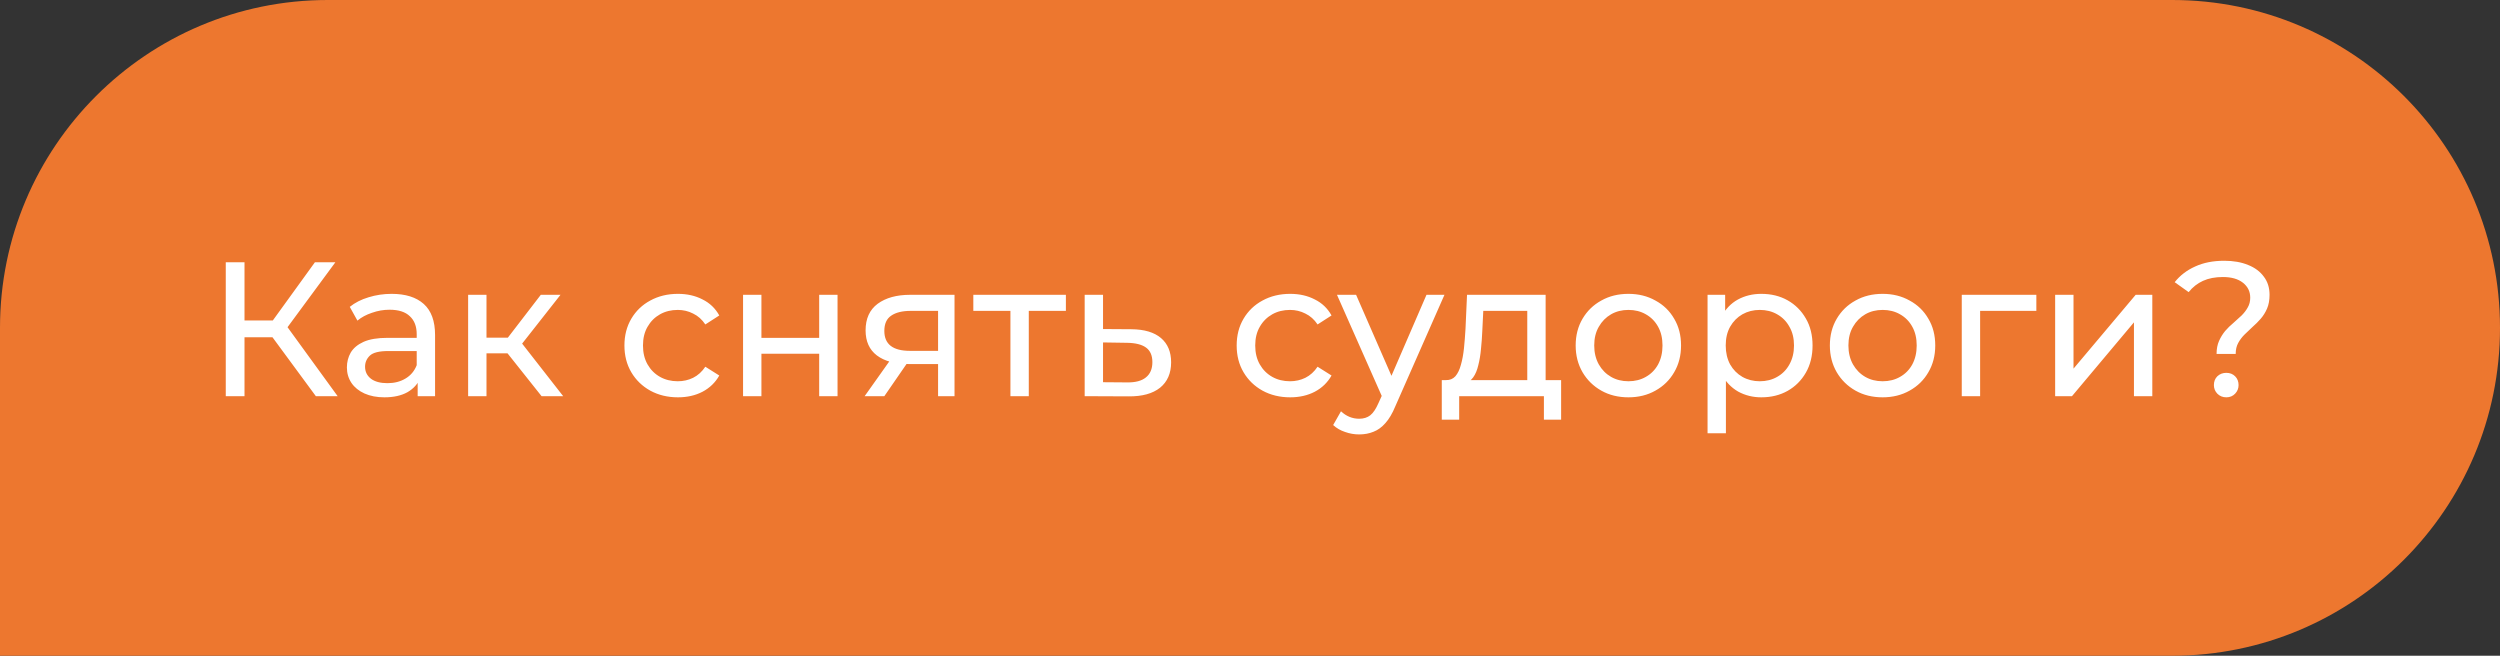
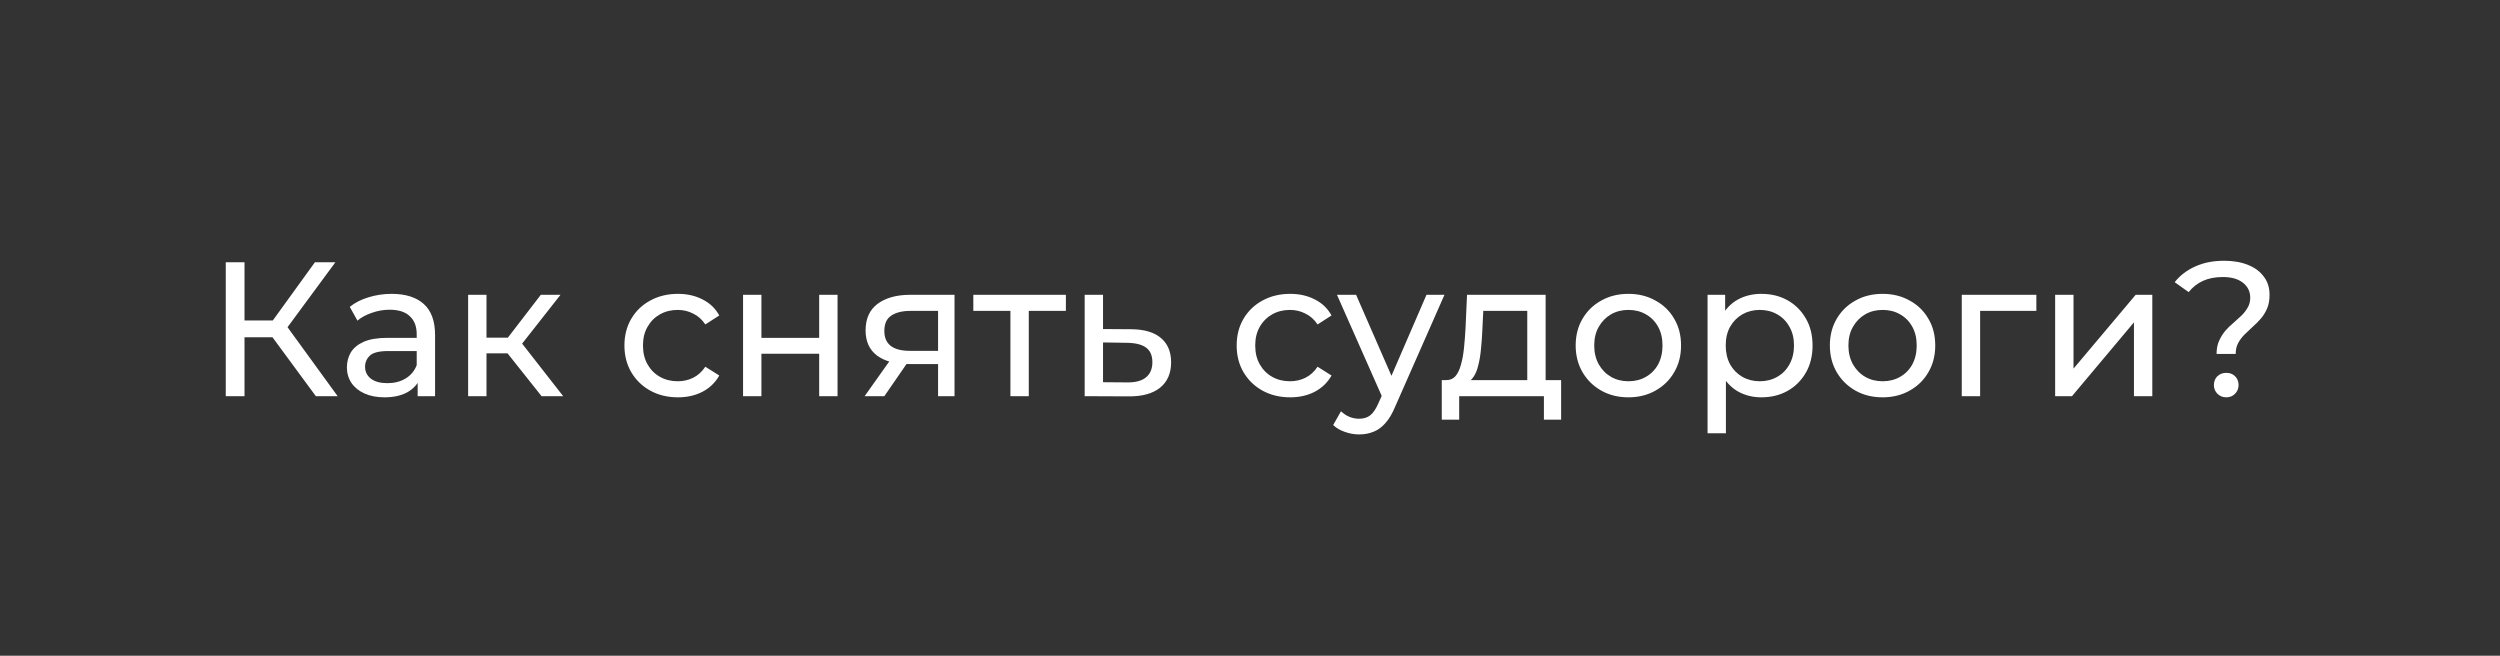
<svg xmlns="http://www.w3.org/2000/svg" width="183" height="48" viewBox="0 0 183 48" fill="none">
  <rect x="0" y="0" width="183" height="48" fill="#333333" stroke="none" />
-   <path d="M0 24C0 10.745 10.745 0 24 0H159C172.255 0 183 10.745 183 24C183 37.255 172.255 48 159 48H0V24Z" fill="#ED772F" />
  <path d="M23.12 29L19.564 24.17L20.698 23.47L24.716 29H23.12ZM16.526 29V19.2H17.898V29H16.526ZM17.478 24.688V23.456H20.656V24.688H17.478ZM20.824 24.254L19.536 24.058L23.05 19.2H24.548L20.824 24.254ZM30.573 29V27.432L30.503 27.138V24.464C30.503 23.895 30.335 23.456 29.999 23.148C29.672 22.831 29.177 22.672 28.515 22.672C28.076 22.672 27.647 22.747 27.227 22.896C26.807 23.036 26.452 23.227 26.163 23.47L25.603 22.462C25.985 22.154 26.443 21.921 26.975 21.762C27.516 21.594 28.081 21.51 28.669 21.51C29.686 21.51 30.47 21.757 31.021 22.252C31.571 22.747 31.847 23.503 31.847 24.52V29H30.573ZM28.137 29.084C27.586 29.084 27.101 28.991 26.681 28.804C26.27 28.617 25.953 28.361 25.729 28.034C25.505 27.698 25.393 27.32 25.393 26.9C25.393 26.499 25.486 26.135 25.673 25.808C25.869 25.481 26.181 25.22 26.611 25.024C27.049 24.828 27.637 24.73 28.375 24.73H30.727V25.696H28.431C27.759 25.696 27.306 25.808 27.073 26.032C26.839 26.256 26.723 26.527 26.723 26.844C26.723 27.208 26.867 27.502 27.157 27.726C27.446 27.941 27.847 28.048 28.361 28.048C28.865 28.048 29.303 27.936 29.677 27.712C30.059 27.488 30.335 27.161 30.503 26.732L30.769 27.656C30.591 28.095 30.279 28.445 29.831 28.706C29.383 28.958 28.818 29.084 28.137 29.084ZM39.643 29L36.773 25.388L37.879 24.716L41.225 29H39.643ZM34.267 29V21.58H35.611V29H34.267ZM35.205 25.864V24.716H37.655V25.864H35.205ZM37.991 25.444L36.745 25.276L39.587 21.58H41.029L37.991 25.444ZM49.628 29.084C48.872 29.084 48.195 28.921 47.598 28.594C47.01 28.267 46.548 27.819 46.212 27.25C45.876 26.681 45.708 26.027 45.708 25.29C45.708 24.553 45.876 23.899 46.212 23.33C46.548 22.761 47.01 22.317 47.598 22C48.195 21.673 48.872 21.51 49.628 21.51C50.3 21.51 50.897 21.645 51.42 21.916C51.952 22.177 52.362 22.569 52.652 23.092L51.63 23.75C51.387 23.386 51.089 23.12 50.734 22.952C50.389 22.775 50.015 22.686 49.614 22.686C49.129 22.686 48.694 22.793 48.312 23.008C47.929 23.223 47.626 23.526 47.402 23.918C47.178 24.301 47.066 24.758 47.066 25.29C47.066 25.822 47.178 26.284 47.402 26.676C47.626 27.068 47.929 27.371 48.312 27.586C48.694 27.801 49.129 27.908 49.614 27.908C50.015 27.908 50.389 27.824 50.734 27.656C51.089 27.479 51.387 27.208 51.63 26.844L52.652 27.488C52.362 28.001 51.952 28.398 51.42 28.678C50.897 28.949 50.3 29.084 49.628 29.084ZM54.392 29V21.58H55.736V24.73H59.964V21.58H61.308V29H59.964V25.892H55.736V29H54.392ZM68.667 29V26.396L68.877 26.648H66.511C65.522 26.648 64.747 26.438 64.187 26.018C63.636 25.598 63.361 24.987 63.361 24.184C63.361 23.325 63.655 22.677 64.243 22.238C64.841 21.799 65.634 21.58 66.623 21.58H69.871V29H68.667ZM63.291 29L65.307 26.158H66.693L64.733 29H63.291ZM68.667 25.976V22.378L68.877 22.756H66.665C66.049 22.756 65.573 22.873 65.237 23.106C64.901 23.33 64.733 23.703 64.733 24.226C64.733 25.197 65.359 25.682 66.609 25.682H68.877L68.667 25.976ZM73.963 29V22.406L74.299 22.756H71.247V21.58H78.023V22.756H74.985L75.307 22.406V29H73.963ZM82.828 24.1C83.77 24.109 84.489 24.324 84.984 24.744C85.478 25.164 85.726 25.757 85.726 26.522C85.726 27.325 85.455 27.945 84.914 28.384C84.372 28.813 83.607 29.023 82.618 29.014L79.398 29V21.58H80.742V24.086L82.828 24.1ZM82.506 27.992C83.112 28.001 83.57 27.88 83.878 27.628C84.195 27.376 84.354 27.003 84.354 26.508C84.354 26.023 84.2 25.668 83.892 25.444C83.584 25.22 83.122 25.103 82.506 25.094L80.742 25.066V27.978L82.506 27.992ZM94.444 29.084C93.688 29.084 93.011 28.921 92.414 28.594C91.826 28.267 91.364 27.819 91.028 27.25C90.692 26.681 90.524 26.027 90.524 25.29C90.524 24.553 90.692 23.899 91.028 23.33C91.364 22.761 91.826 22.317 92.414 22C93.011 21.673 93.688 21.51 94.444 21.51C95.116 21.51 95.713 21.645 96.236 21.916C96.768 22.177 97.179 22.569 97.468 23.092L96.446 23.75C96.204 23.386 95.905 23.12 95.55 22.952C95.205 22.775 94.832 22.686 94.43 22.686C93.945 22.686 93.511 22.793 93.128 23.008C92.746 23.223 92.442 23.526 92.218 23.918C91.994 24.301 91.882 24.758 91.882 25.29C91.882 25.822 91.994 26.284 92.218 26.676C92.442 27.068 92.746 27.371 93.128 27.586C93.511 27.801 93.945 27.908 94.43 27.908C94.832 27.908 95.205 27.824 95.55 27.656C95.905 27.479 96.204 27.208 96.446 26.844L97.468 27.488C97.179 28.001 96.768 28.398 96.236 28.678C95.713 28.949 95.116 29.084 94.444 29.084ZM99.49 31.8C99.136 31.8 98.79 31.739 98.454 31.618C98.118 31.506 97.829 31.338 97.587 31.114L98.16 30.106C98.347 30.283 98.552 30.419 98.776 30.512C99.001 30.605 99.239 30.652 99.49 30.652C99.817 30.652 100.088 30.568 100.303 30.4C100.517 30.232 100.718 29.933 100.905 29.504L101.367 28.482L101.507 28.314L104.419 21.58H105.735L102.137 29.742C101.922 30.265 101.679 30.675 101.409 30.974C101.147 31.273 100.858 31.483 100.541 31.604C100.223 31.735 99.873 31.8 99.49 31.8ZM101.255 29.238L97.867 21.58H99.266L102.151 28.188L101.255 29.238ZM111.796 28.37V22.756H108.576L108.506 24.184C108.487 24.651 108.454 25.103 108.408 25.542C108.37 25.971 108.305 26.368 108.212 26.732C108.128 27.096 108.002 27.395 107.834 27.628C107.666 27.861 107.442 28.006 107.162 28.062L105.832 27.824C106.121 27.833 106.354 27.74 106.532 27.544C106.709 27.339 106.844 27.059 106.938 26.704C107.04 26.349 107.115 25.948 107.162 25.5C107.208 25.043 107.246 24.571 107.274 24.086L107.386 21.58H113.14V28.37H111.796ZM105.538 30.722V27.824H114.274V30.722H113.014V29H106.812V30.722H105.538ZM119.203 29.084C118.456 29.084 117.793 28.921 117.215 28.594C116.636 28.267 116.179 27.819 115.843 27.25C115.507 26.671 115.339 26.018 115.339 25.29C115.339 24.553 115.507 23.899 115.843 23.33C116.179 22.761 116.636 22.317 117.215 22C117.793 21.673 118.456 21.51 119.203 21.51C119.94 21.51 120.598 21.673 121.177 22C121.765 22.317 122.222 22.761 122.549 23.33C122.885 23.89 123.053 24.543 123.053 25.29C123.053 26.027 122.885 26.681 122.549 27.25C122.222 27.819 121.765 28.267 121.177 28.594C120.598 28.921 119.94 29.084 119.203 29.084ZM119.203 27.908C119.679 27.908 120.103 27.801 120.477 27.586C120.859 27.371 121.158 27.068 121.373 26.676C121.587 26.275 121.695 25.813 121.695 25.29C121.695 24.758 121.587 24.301 121.373 23.918C121.158 23.526 120.859 23.223 120.477 23.008C120.103 22.793 119.679 22.686 119.203 22.686C118.727 22.686 118.302 22.793 117.929 23.008C117.555 23.223 117.257 23.526 117.033 23.918C116.809 24.301 116.697 24.758 116.697 25.29C116.697 25.813 116.809 26.275 117.033 26.676C117.257 27.068 117.555 27.371 117.929 27.586C118.302 27.801 118.727 27.908 119.203 27.908ZM128.927 29.084C128.311 29.084 127.747 28.944 127.233 28.664C126.729 28.375 126.323 27.95 126.015 27.39C125.717 26.83 125.567 26.13 125.567 25.29C125.567 24.45 125.712 23.75 126.001 23.19C126.3 22.63 126.701 22.21 127.205 21.93C127.719 21.65 128.293 21.51 128.927 21.51C129.655 21.51 130.299 21.669 130.859 21.986C131.419 22.303 131.863 22.747 132.189 23.316C132.516 23.876 132.679 24.534 132.679 25.29C132.679 26.046 132.516 26.709 132.189 27.278C131.863 27.847 131.419 28.291 130.859 28.608C130.299 28.925 129.655 29.084 128.927 29.084ZM124.993 31.716V21.58H126.281V23.582L126.197 25.304L126.337 27.026V31.716H124.993ZM128.815 27.908C129.291 27.908 129.716 27.801 130.089 27.586C130.472 27.371 130.771 27.068 130.985 26.676C131.209 26.275 131.321 25.813 131.321 25.29C131.321 24.758 131.209 24.301 130.985 23.918C130.771 23.526 130.472 23.223 130.089 23.008C129.716 22.793 129.291 22.686 128.815 22.686C128.349 22.686 127.924 22.793 127.541 23.008C127.168 23.223 126.869 23.526 126.645 23.918C126.431 24.301 126.323 24.758 126.323 25.29C126.323 25.813 126.431 26.275 126.645 26.676C126.869 27.068 127.168 27.371 127.541 27.586C127.924 27.801 128.349 27.908 128.815 27.908ZM137.81 29.084C137.063 29.084 136.401 28.921 135.822 28.594C135.243 28.267 134.786 27.819 134.45 27.25C134.114 26.671 133.946 26.018 133.946 25.29C133.946 24.553 134.114 23.899 134.45 23.33C134.786 22.761 135.243 22.317 135.822 22C136.401 21.673 137.063 21.51 137.81 21.51C138.547 21.51 139.205 21.673 139.784 22C140.372 22.317 140.829 22.761 141.156 23.33C141.492 23.89 141.66 24.543 141.66 25.29C141.66 26.027 141.492 26.681 141.156 27.25C140.829 27.819 140.372 28.267 139.784 28.594C139.205 28.921 138.547 29.084 137.81 29.084ZM137.81 27.908C138.286 27.908 138.711 27.801 139.084 27.586C139.467 27.371 139.765 27.068 139.98 26.676C140.195 26.275 140.302 25.813 140.302 25.29C140.302 24.758 140.195 24.301 139.98 23.918C139.765 23.526 139.467 23.223 139.084 23.008C138.711 22.793 138.286 22.686 137.81 22.686C137.334 22.686 136.909 22.793 136.536 23.008C136.163 23.223 135.864 23.526 135.64 23.918C135.416 24.301 135.304 24.758 135.304 25.29C135.304 25.813 135.416 26.275 135.64 26.676C135.864 27.068 136.163 27.371 136.536 27.586C136.909 27.801 137.334 27.908 137.81 27.908ZM143.601 29V21.58H149.061V22.756H144.623L144.945 22.448V29H143.601ZM150.437 29V21.58H151.781V26.984L156.331 21.58H157.549V29H156.205V23.596L151.669 29H150.437ZM162.253 25.906C162.253 25.542 162.313 25.225 162.435 24.954C162.556 24.683 162.705 24.441 162.883 24.226C163.069 24.011 163.27 23.815 163.485 23.638C163.699 23.451 163.9 23.269 164.087 23.092C164.273 22.905 164.423 22.709 164.535 22.504C164.656 22.299 164.717 22.061 164.717 21.79C164.717 21.342 164.539 20.978 164.185 20.698C163.83 20.418 163.34 20.278 162.715 20.278C162.155 20.278 161.669 20.371 161.259 20.558C160.848 20.745 160.498 21.02 160.209 21.384L159.187 20.656C159.579 20.161 160.078 19.779 160.685 19.508C161.291 19.228 162.001 19.088 162.813 19.088C163.485 19.088 164.068 19.191 164.563 19.396C165.057 19.592 165.44 19.877 165.711 20.25C165.991 20.614 166.131 21.057 166.131 21.58C166.131 21.972 166.07 22.308 165.949 22.588C165.827 22.868 165.673 23.115 165.487 23.33C165.3 23.545 165.099 23.745 164.885 23.932C164.679 24.119 164.483 24.305 164.297 24.492C164.11 24.679 163.956 24.884 163.835 25.108C163.713 25.332 163.653 25.598 163.653 25.906H162.253ZM162.967 29.084C162.705 29.084 162.486 28.995 162.309 28.818C162.141 28.641 162.057 28.431 162.057 28.188C162.057 27.927 162.141 27.712 162.309 27.544C162.486 27.376 162.705 27.292 162.967 27.292C163.228 27.292 163.443 27.376 163.611 27.544C163.779 27.712 163.863 27.927 163.863 28.188C163.863 28.431 163.779 28.641 163.611 28.818C163.443 28.995 163.228 29.084 162.967 29.084Z" fill="white" />
</svg>